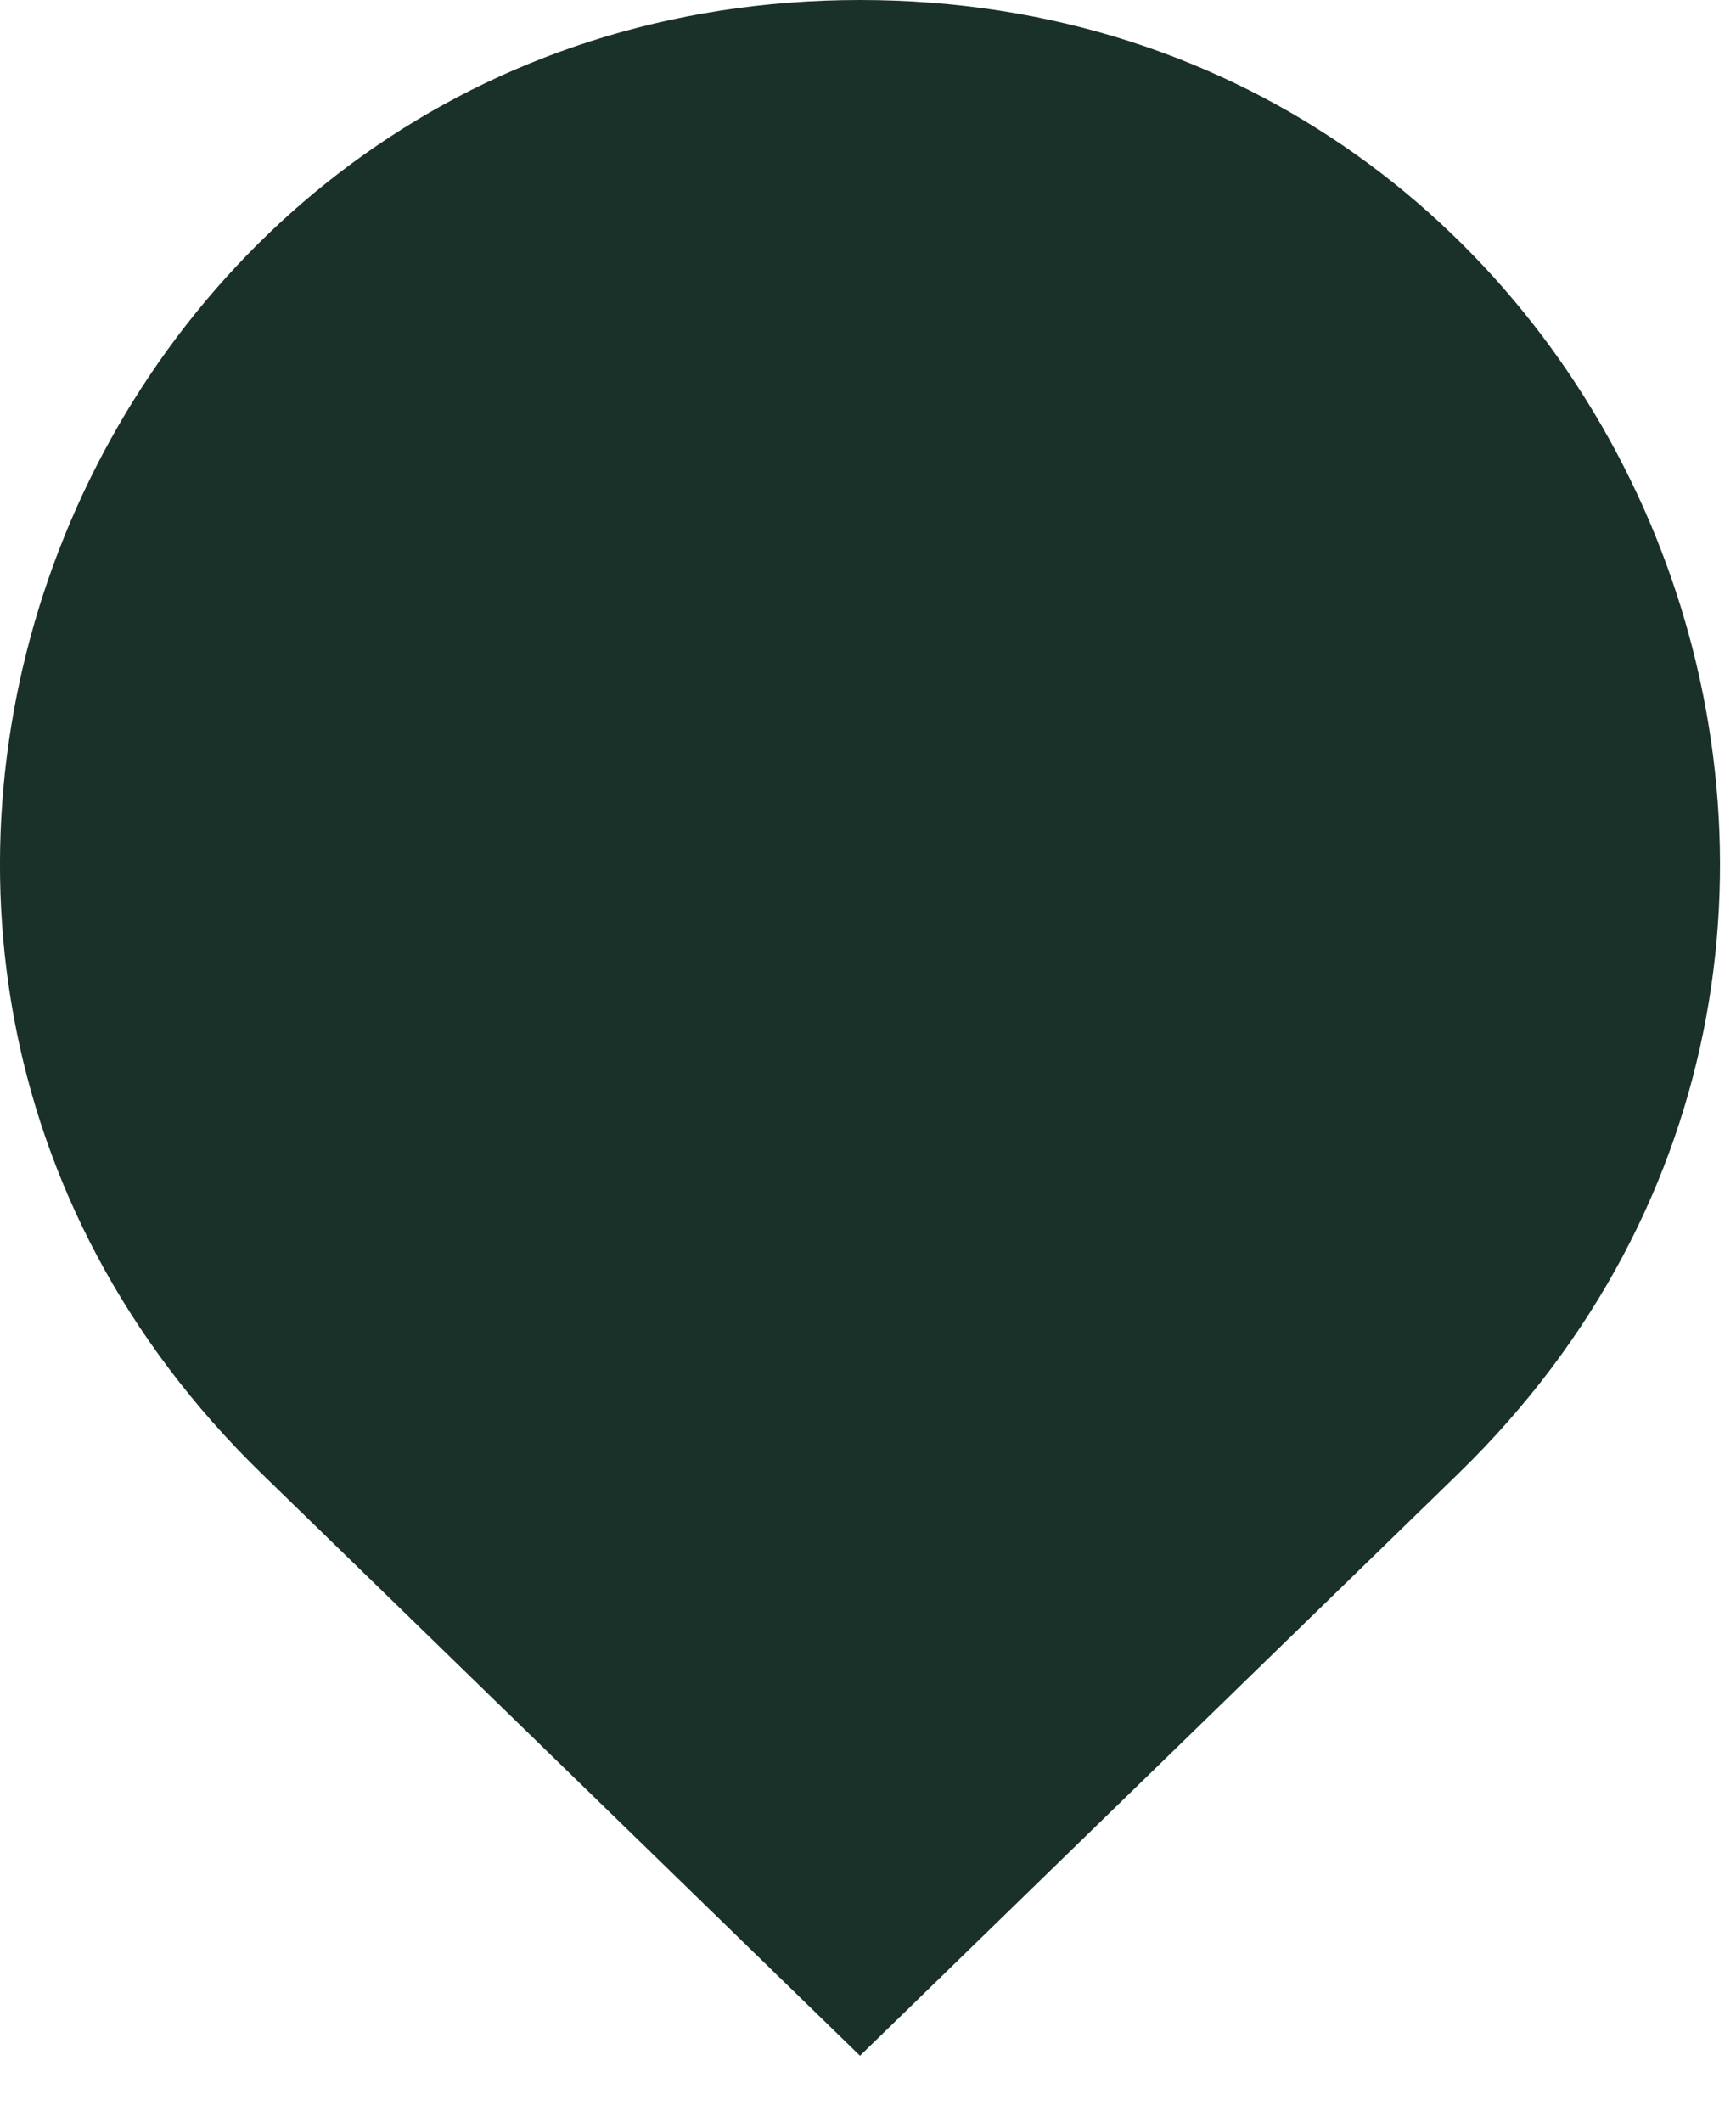
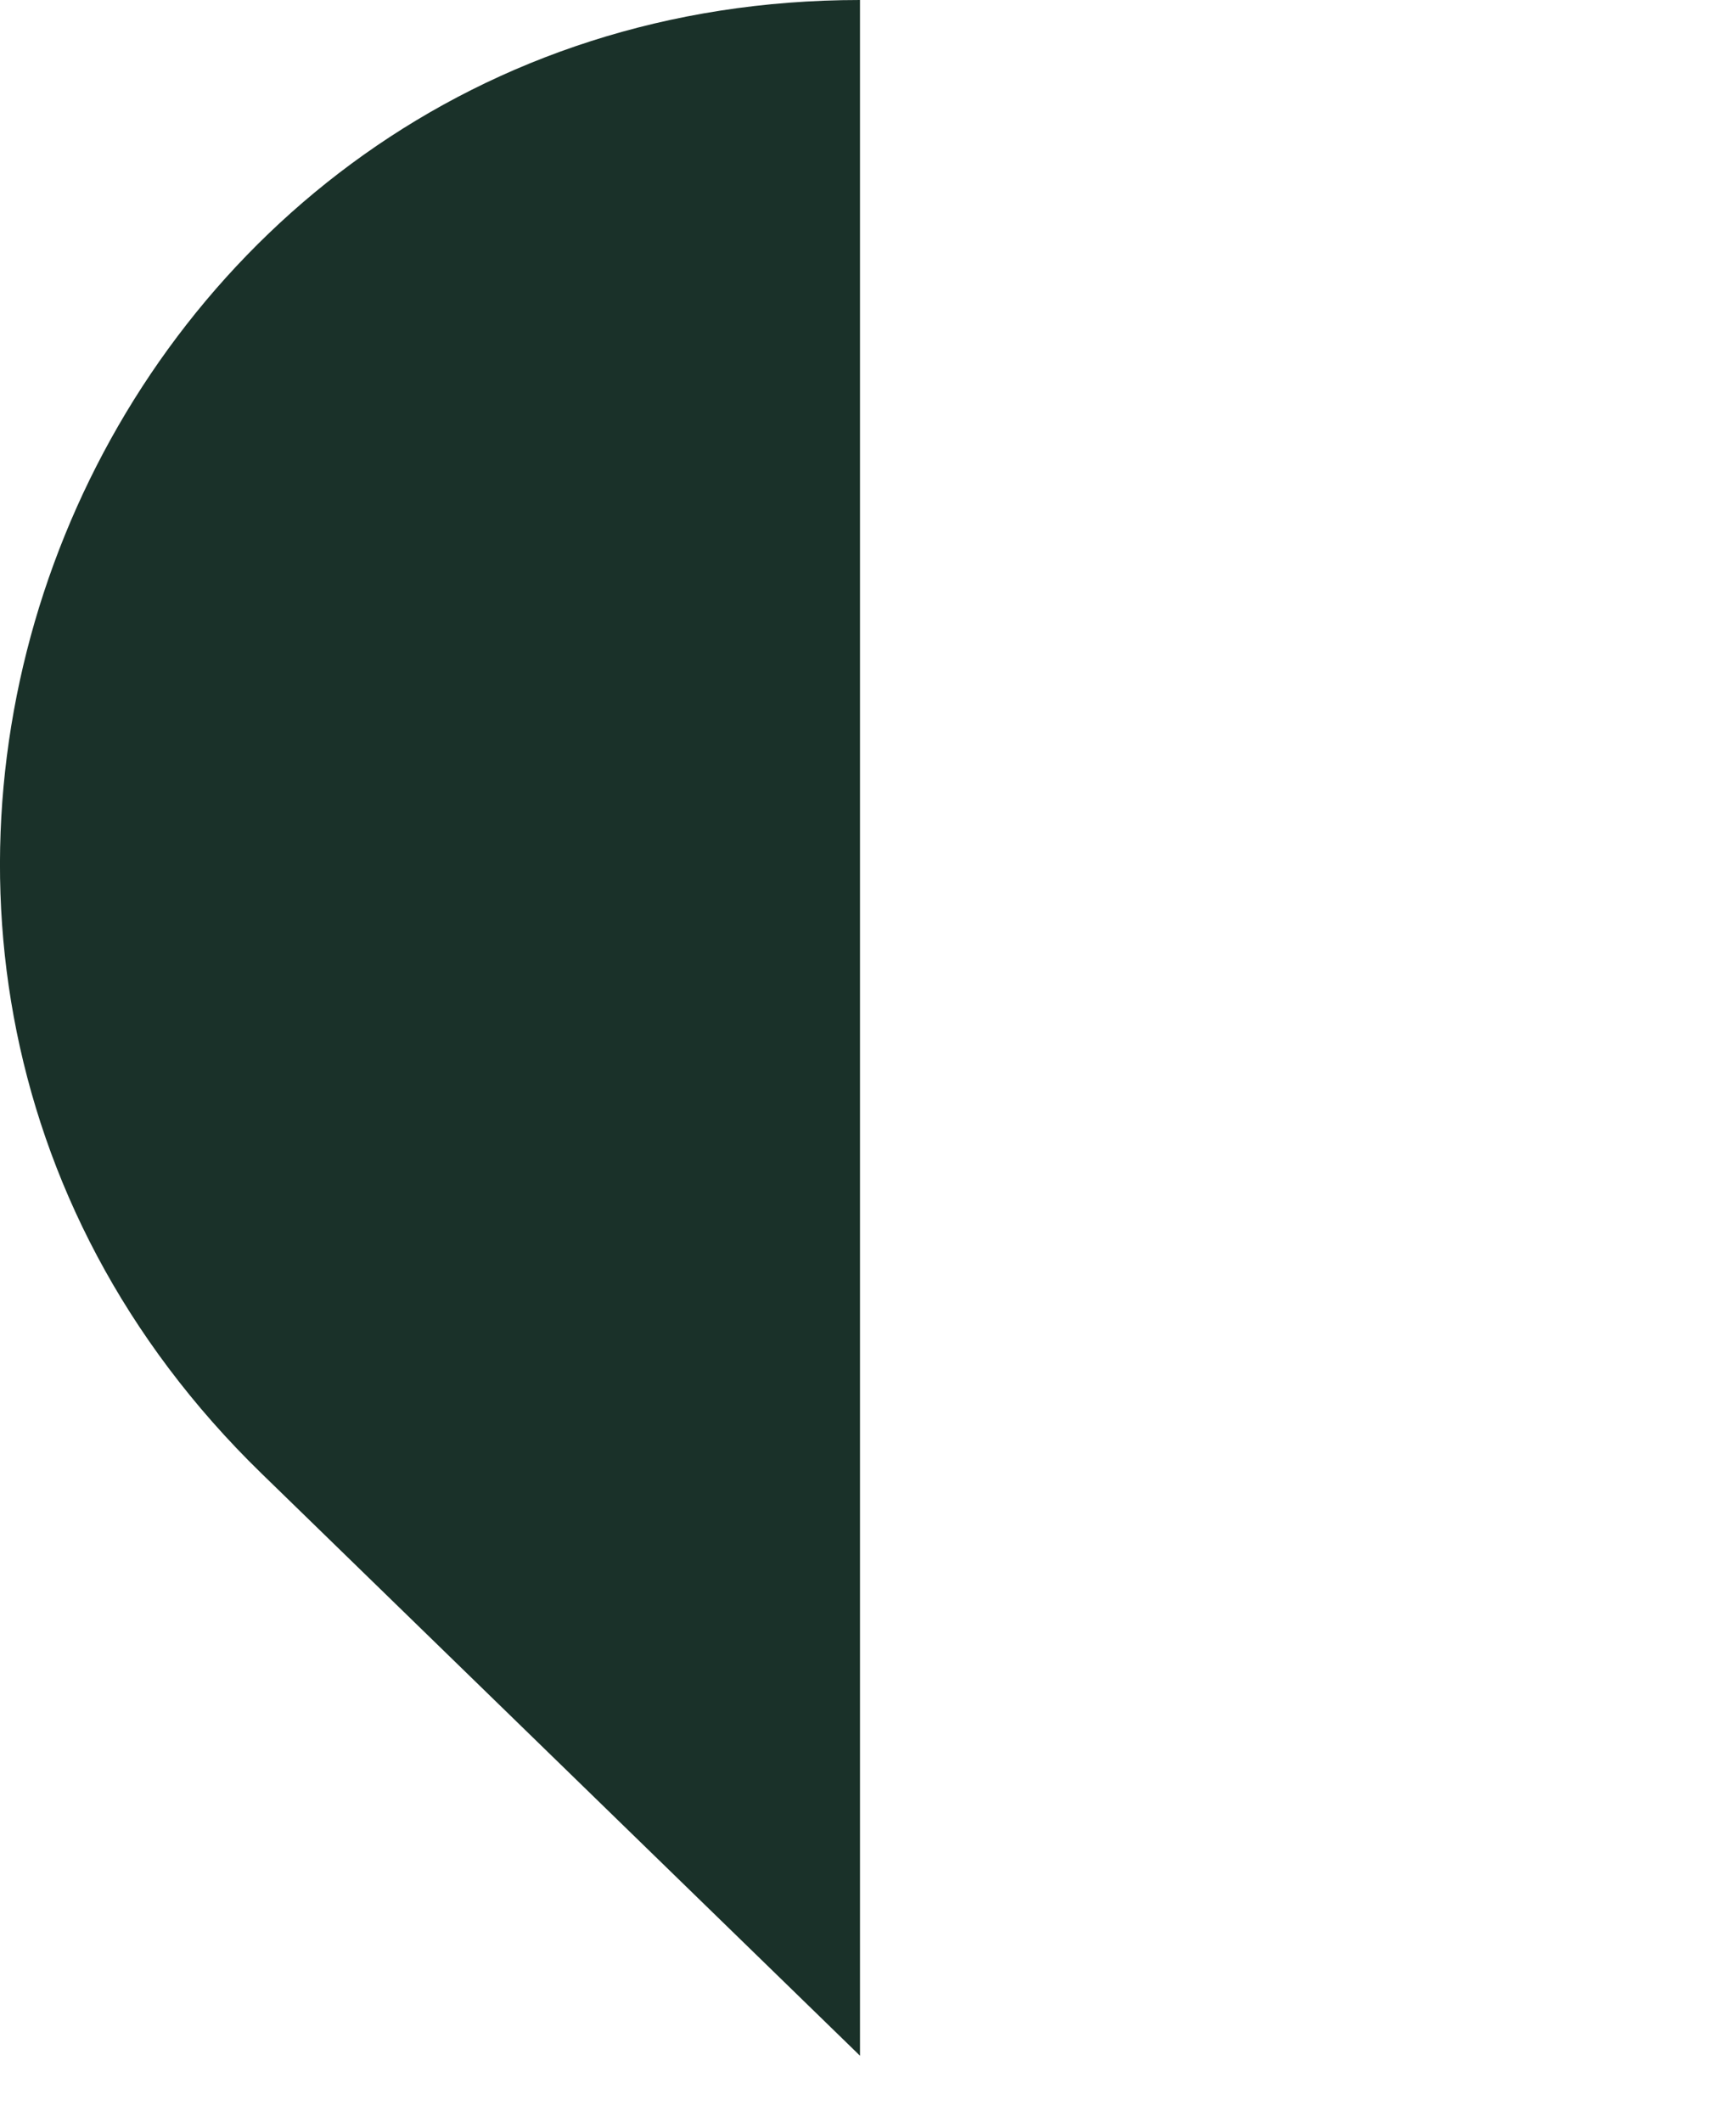
<svg xmlns="http://www.w3.org/2000/svg" width="18" height="22" viewBox="0 0 18 22" fill="none">
-   <path d="M2.711 15.278C-3.014 9.708 0.93 0 8.917 0C16.904 0 20.848 9.708 15.123 15.278L8.917 21.316L2.711 15.278Z" fill="#1A3129" />
+   <path d="M2.711 15.278C-3.014 9.708 0.93 0 8.917 0L8.917 21.316L2.711 15.278Z" fill="#1A3129" />
</svg>